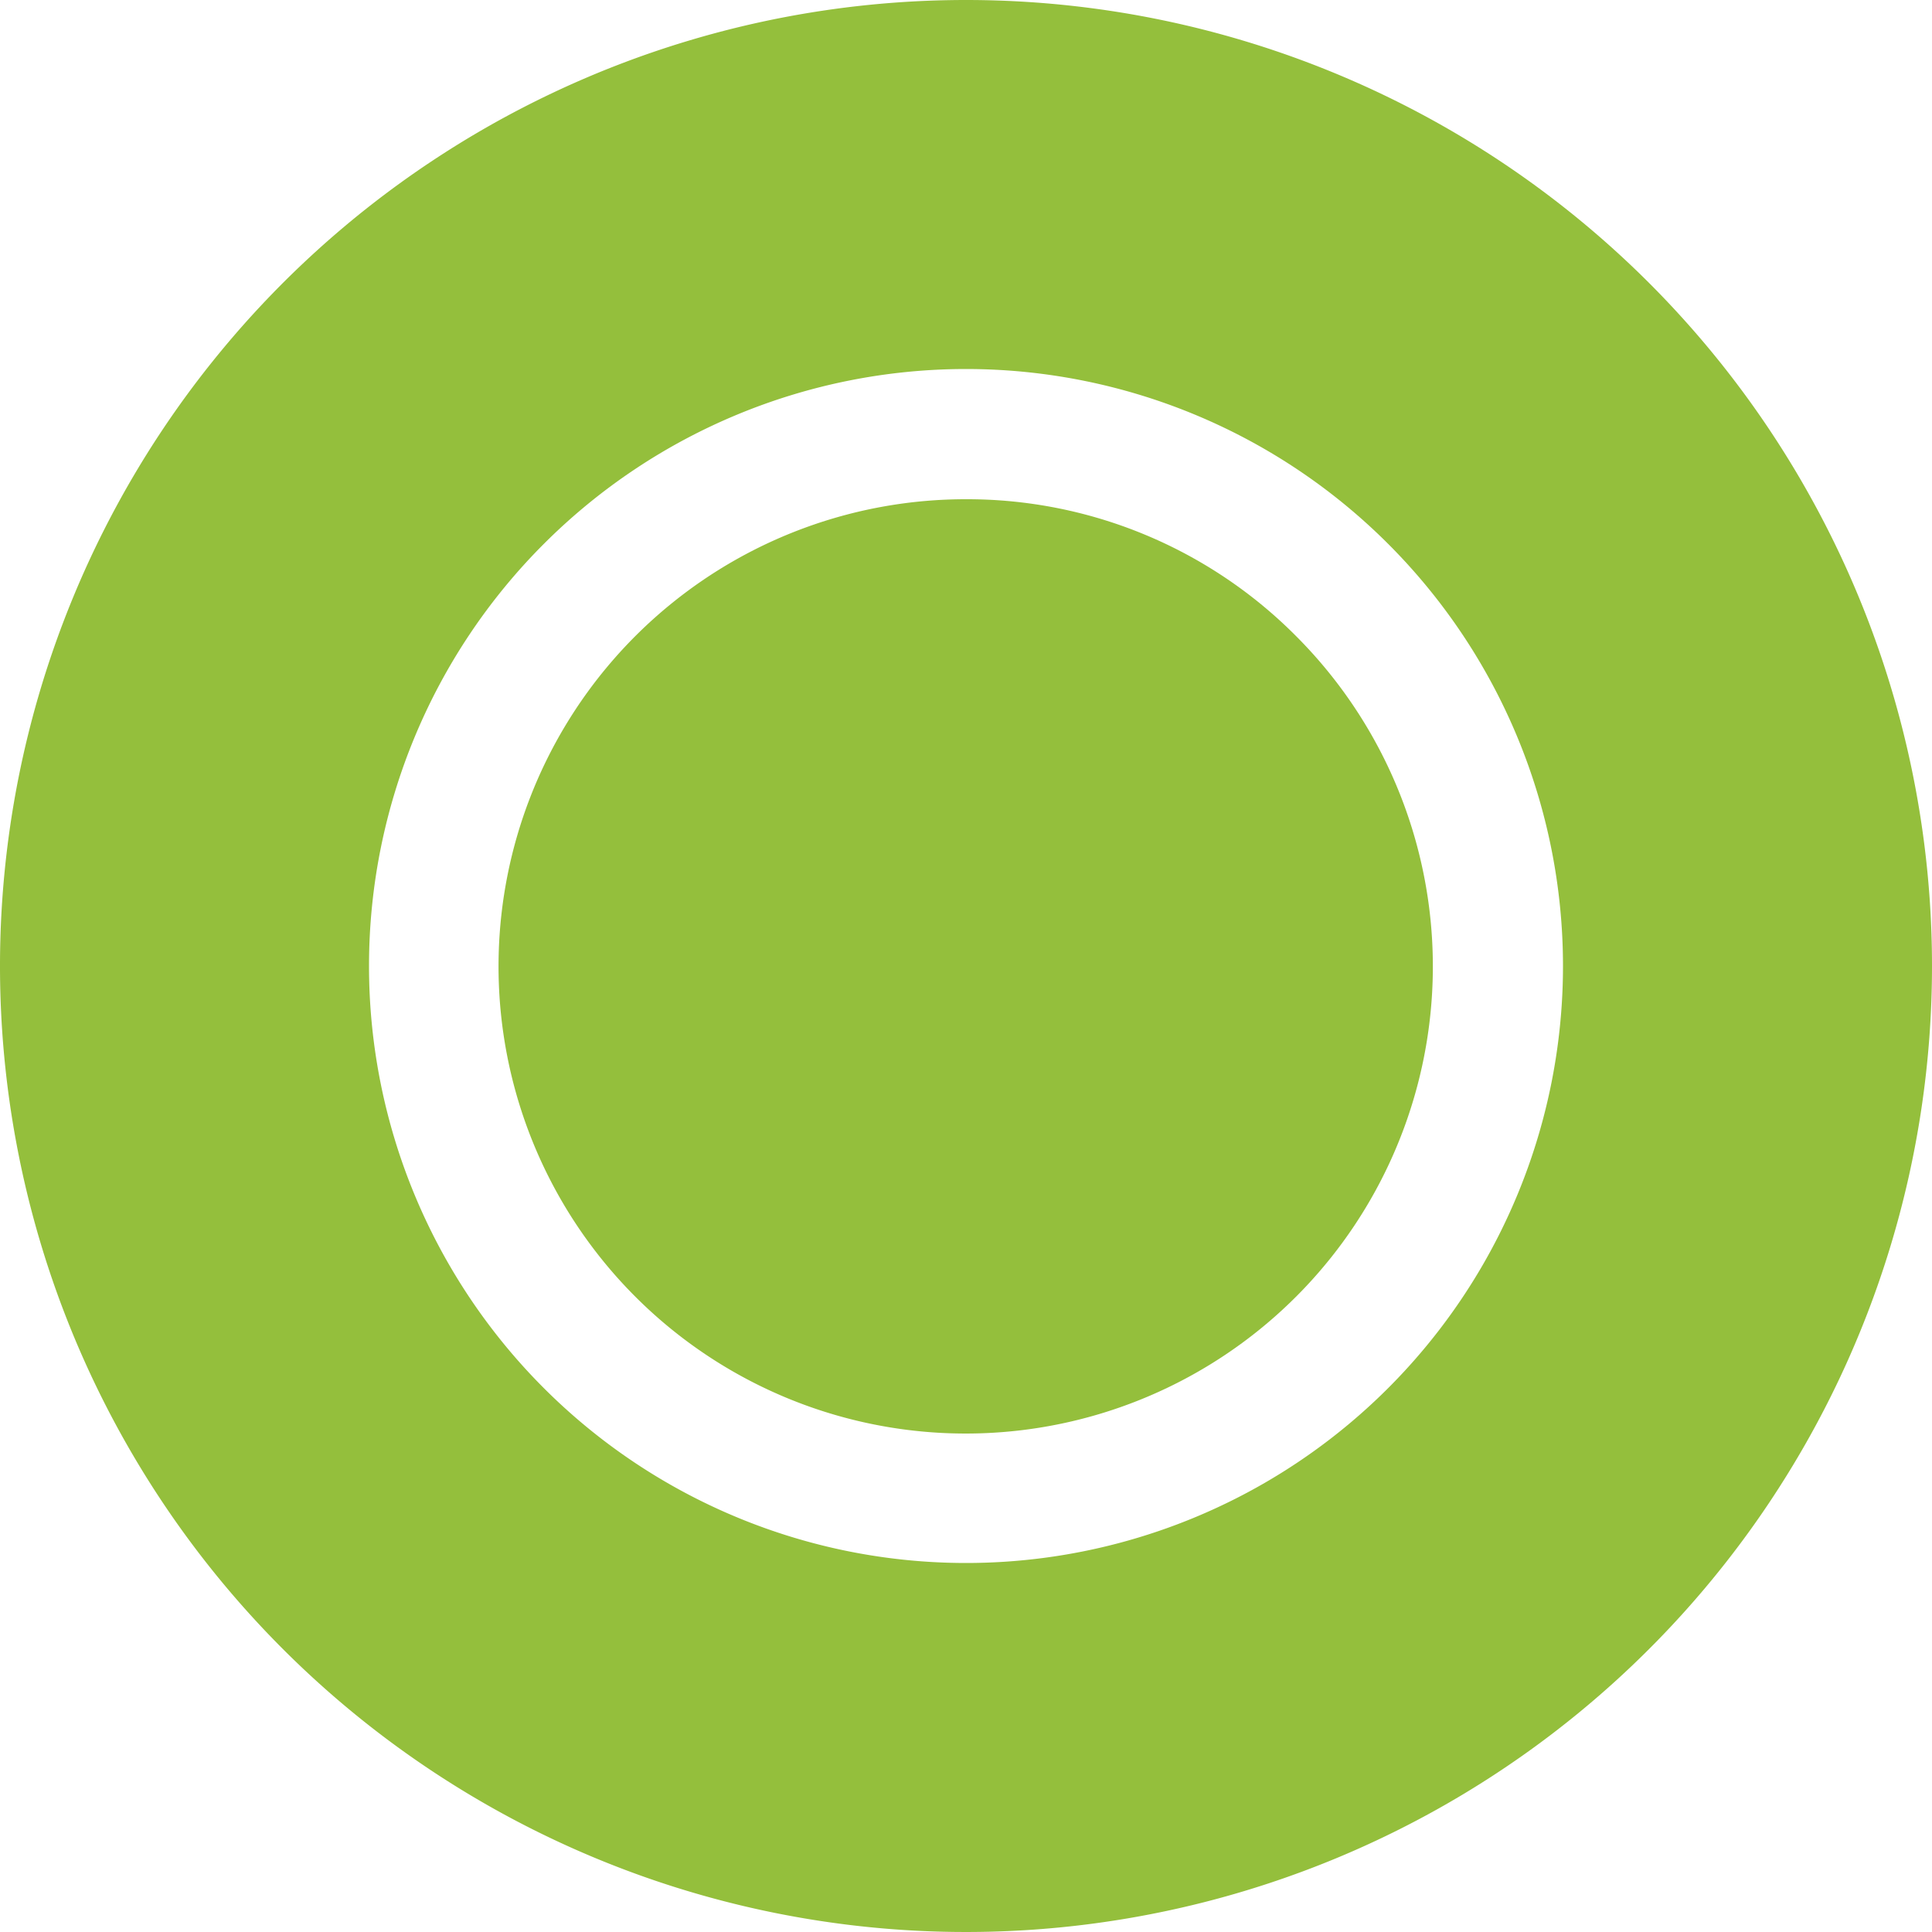
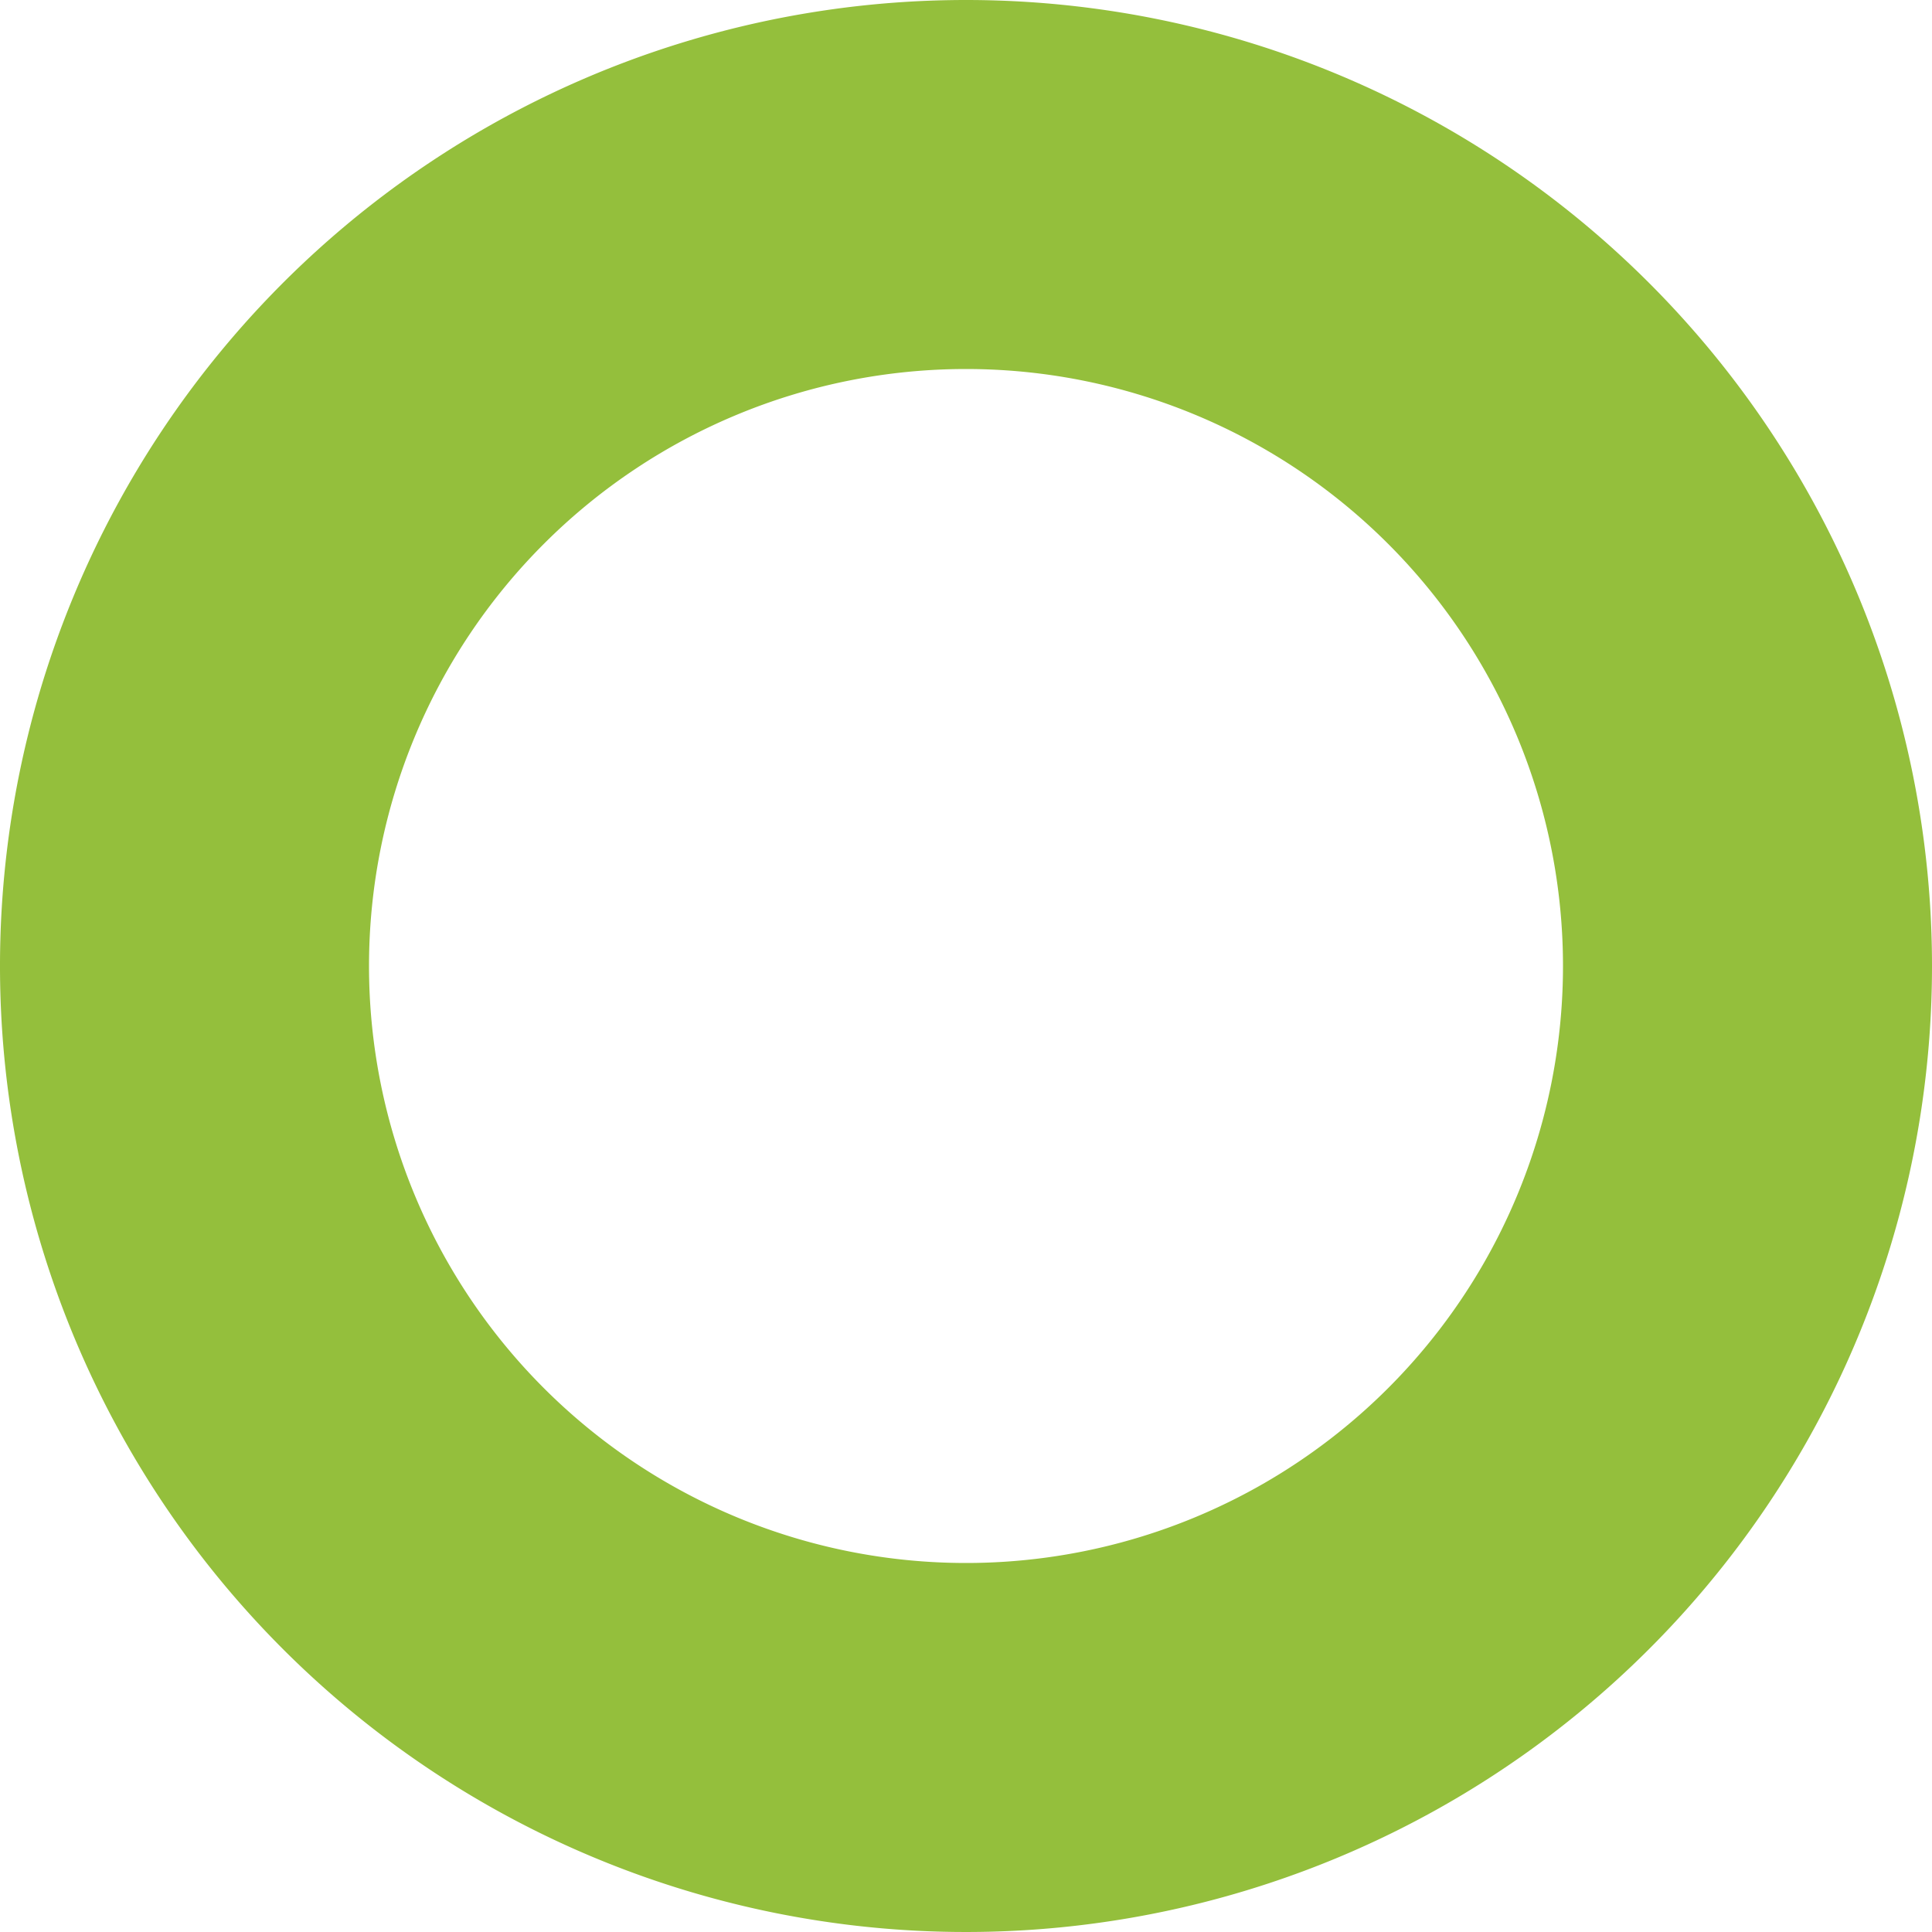
<svg xmlns="http://www.w3.org/2000/svg" viewBox="0 0 50 50">
  <defs>
    <style>.cls-1{fill:#94bf3c;}</style>
  </defs>
  <title>05</title>
  <g id="レイヤー_2" data-name="レイヤー 2">
    <g id="t">
-       <path class="cls-1" d="M25,12.92a12.09,12.09,0,1,0,8.54,3.54A12,12,0,0,0,25,12.92" />
      <path class="cls-1" d="M25,40.45A15.45,15.45,0,1,1,40.45,25,15.45,15.45,0,0,1,25,40.45M25,0A25,25,0,1,0,50,25,25,25,0,0,0,25,0" />
    </g>
  </g>
</svg>